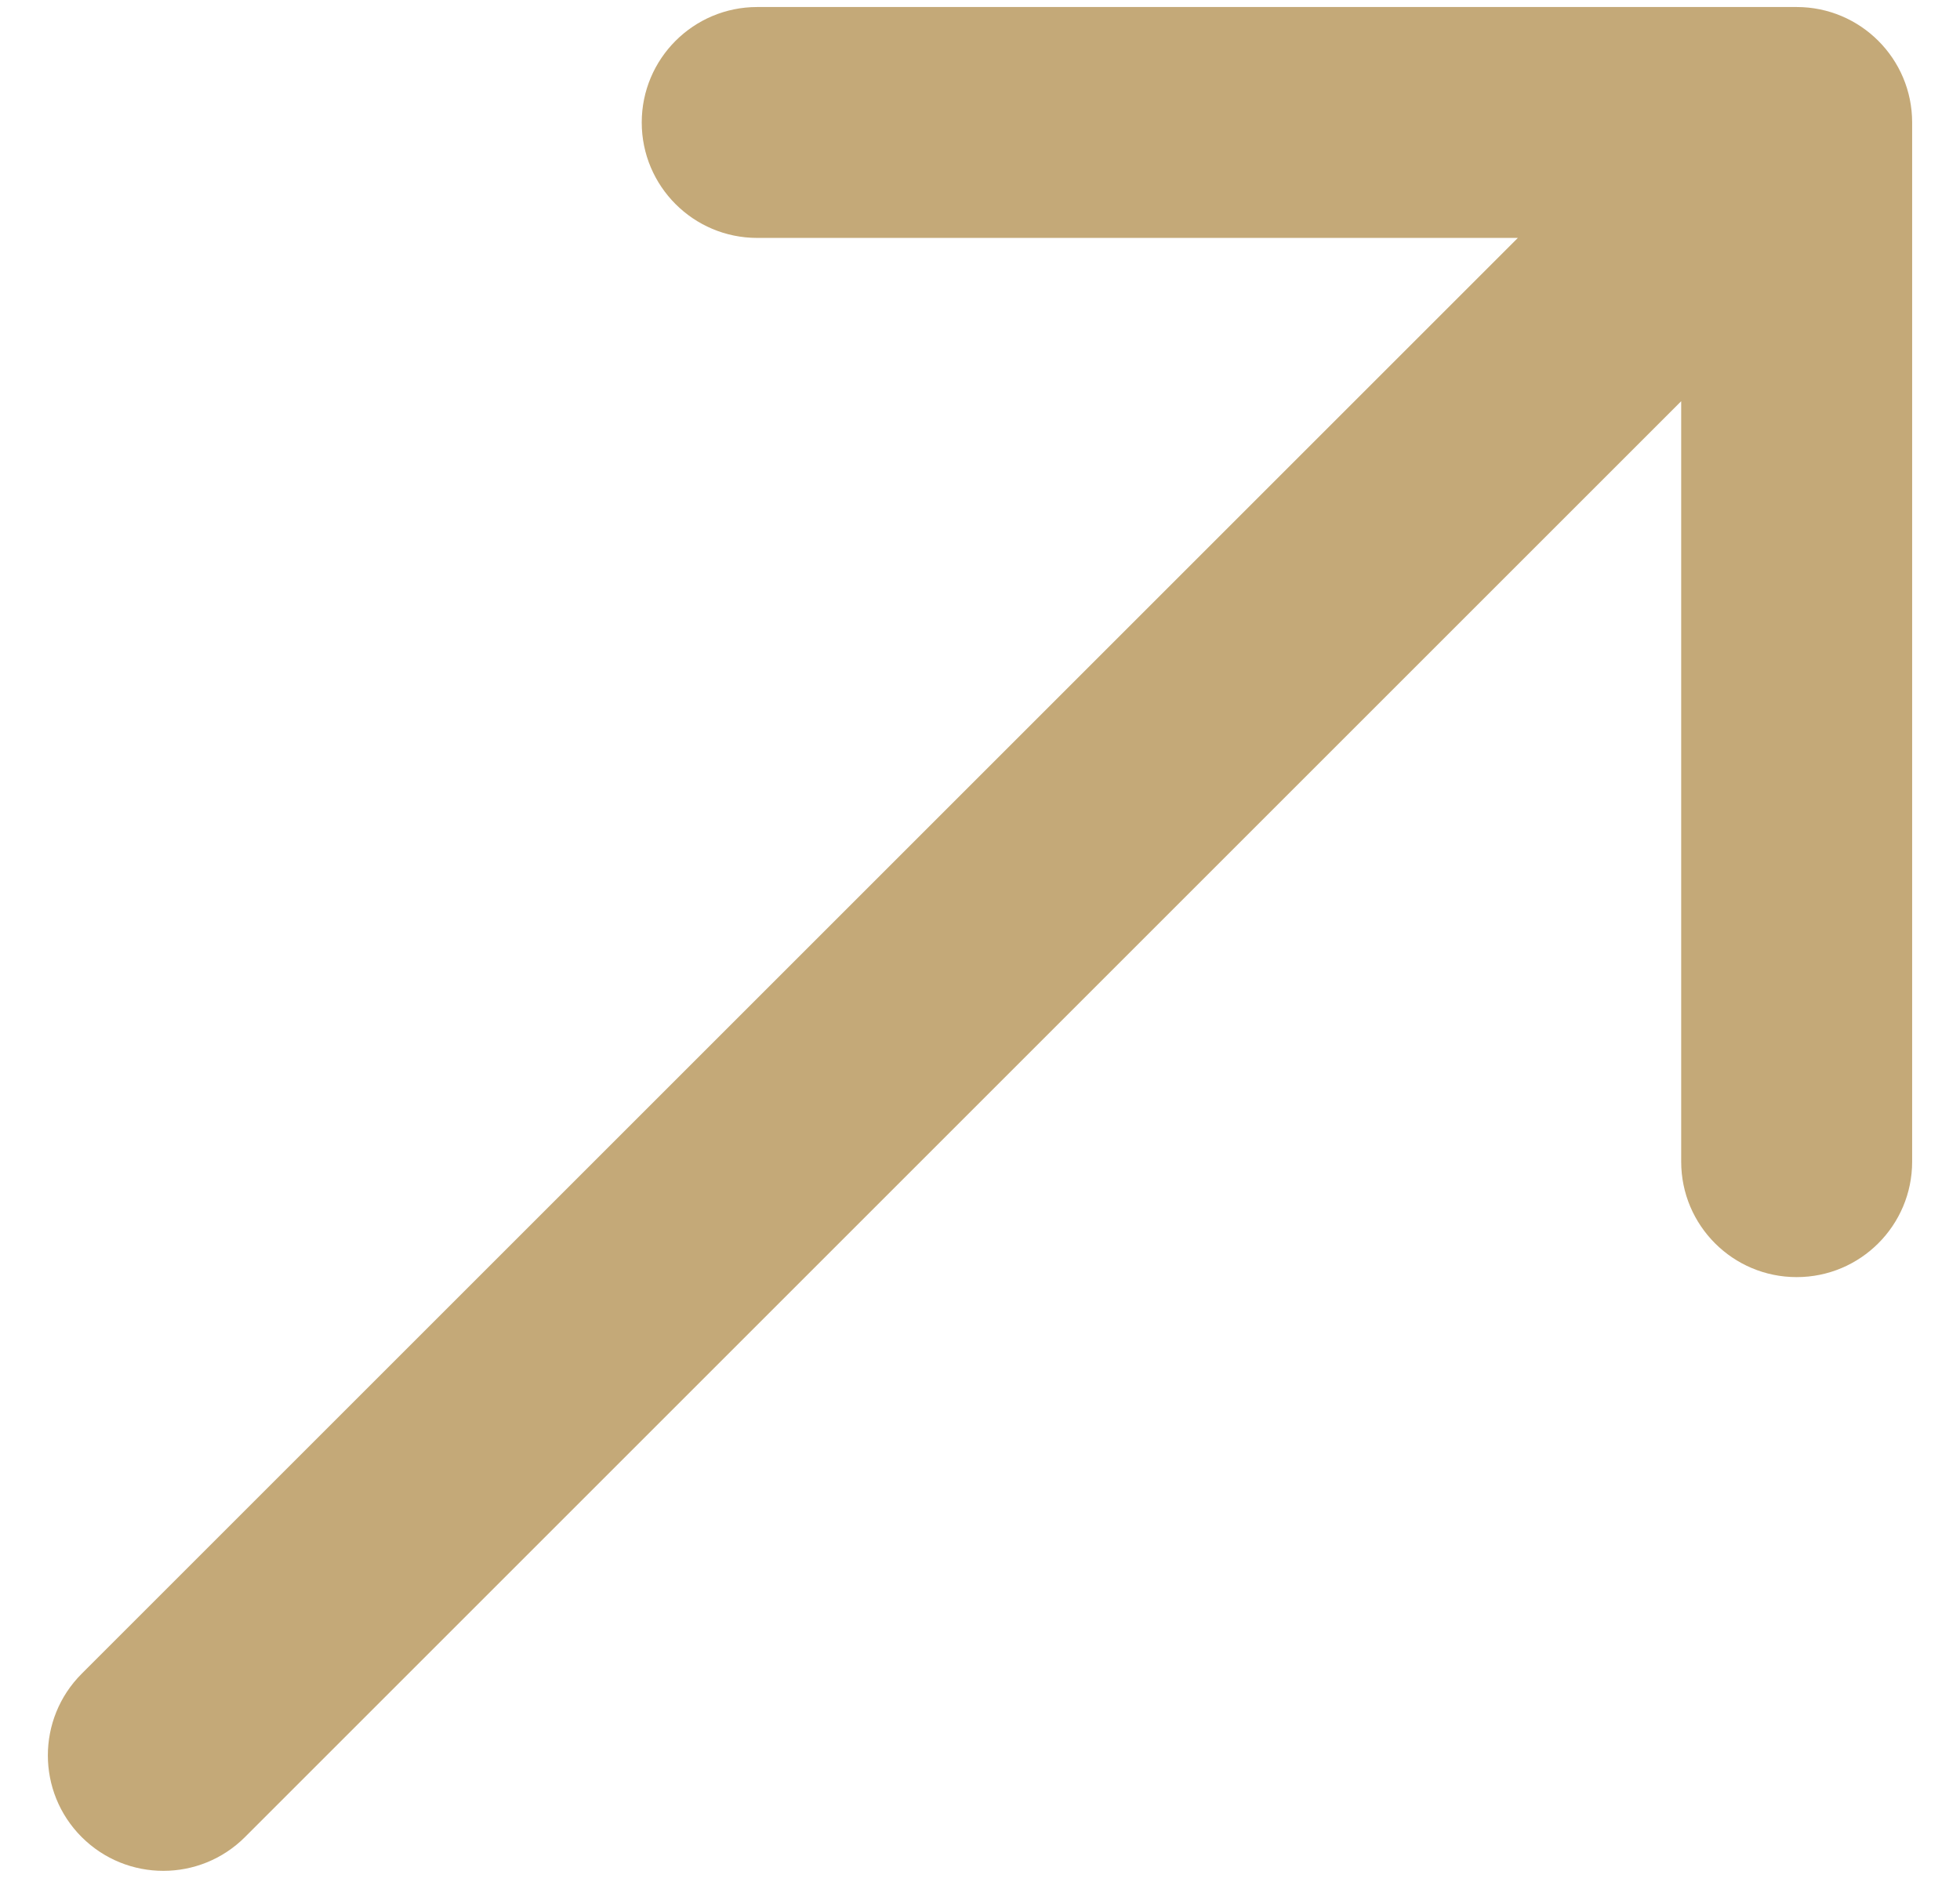
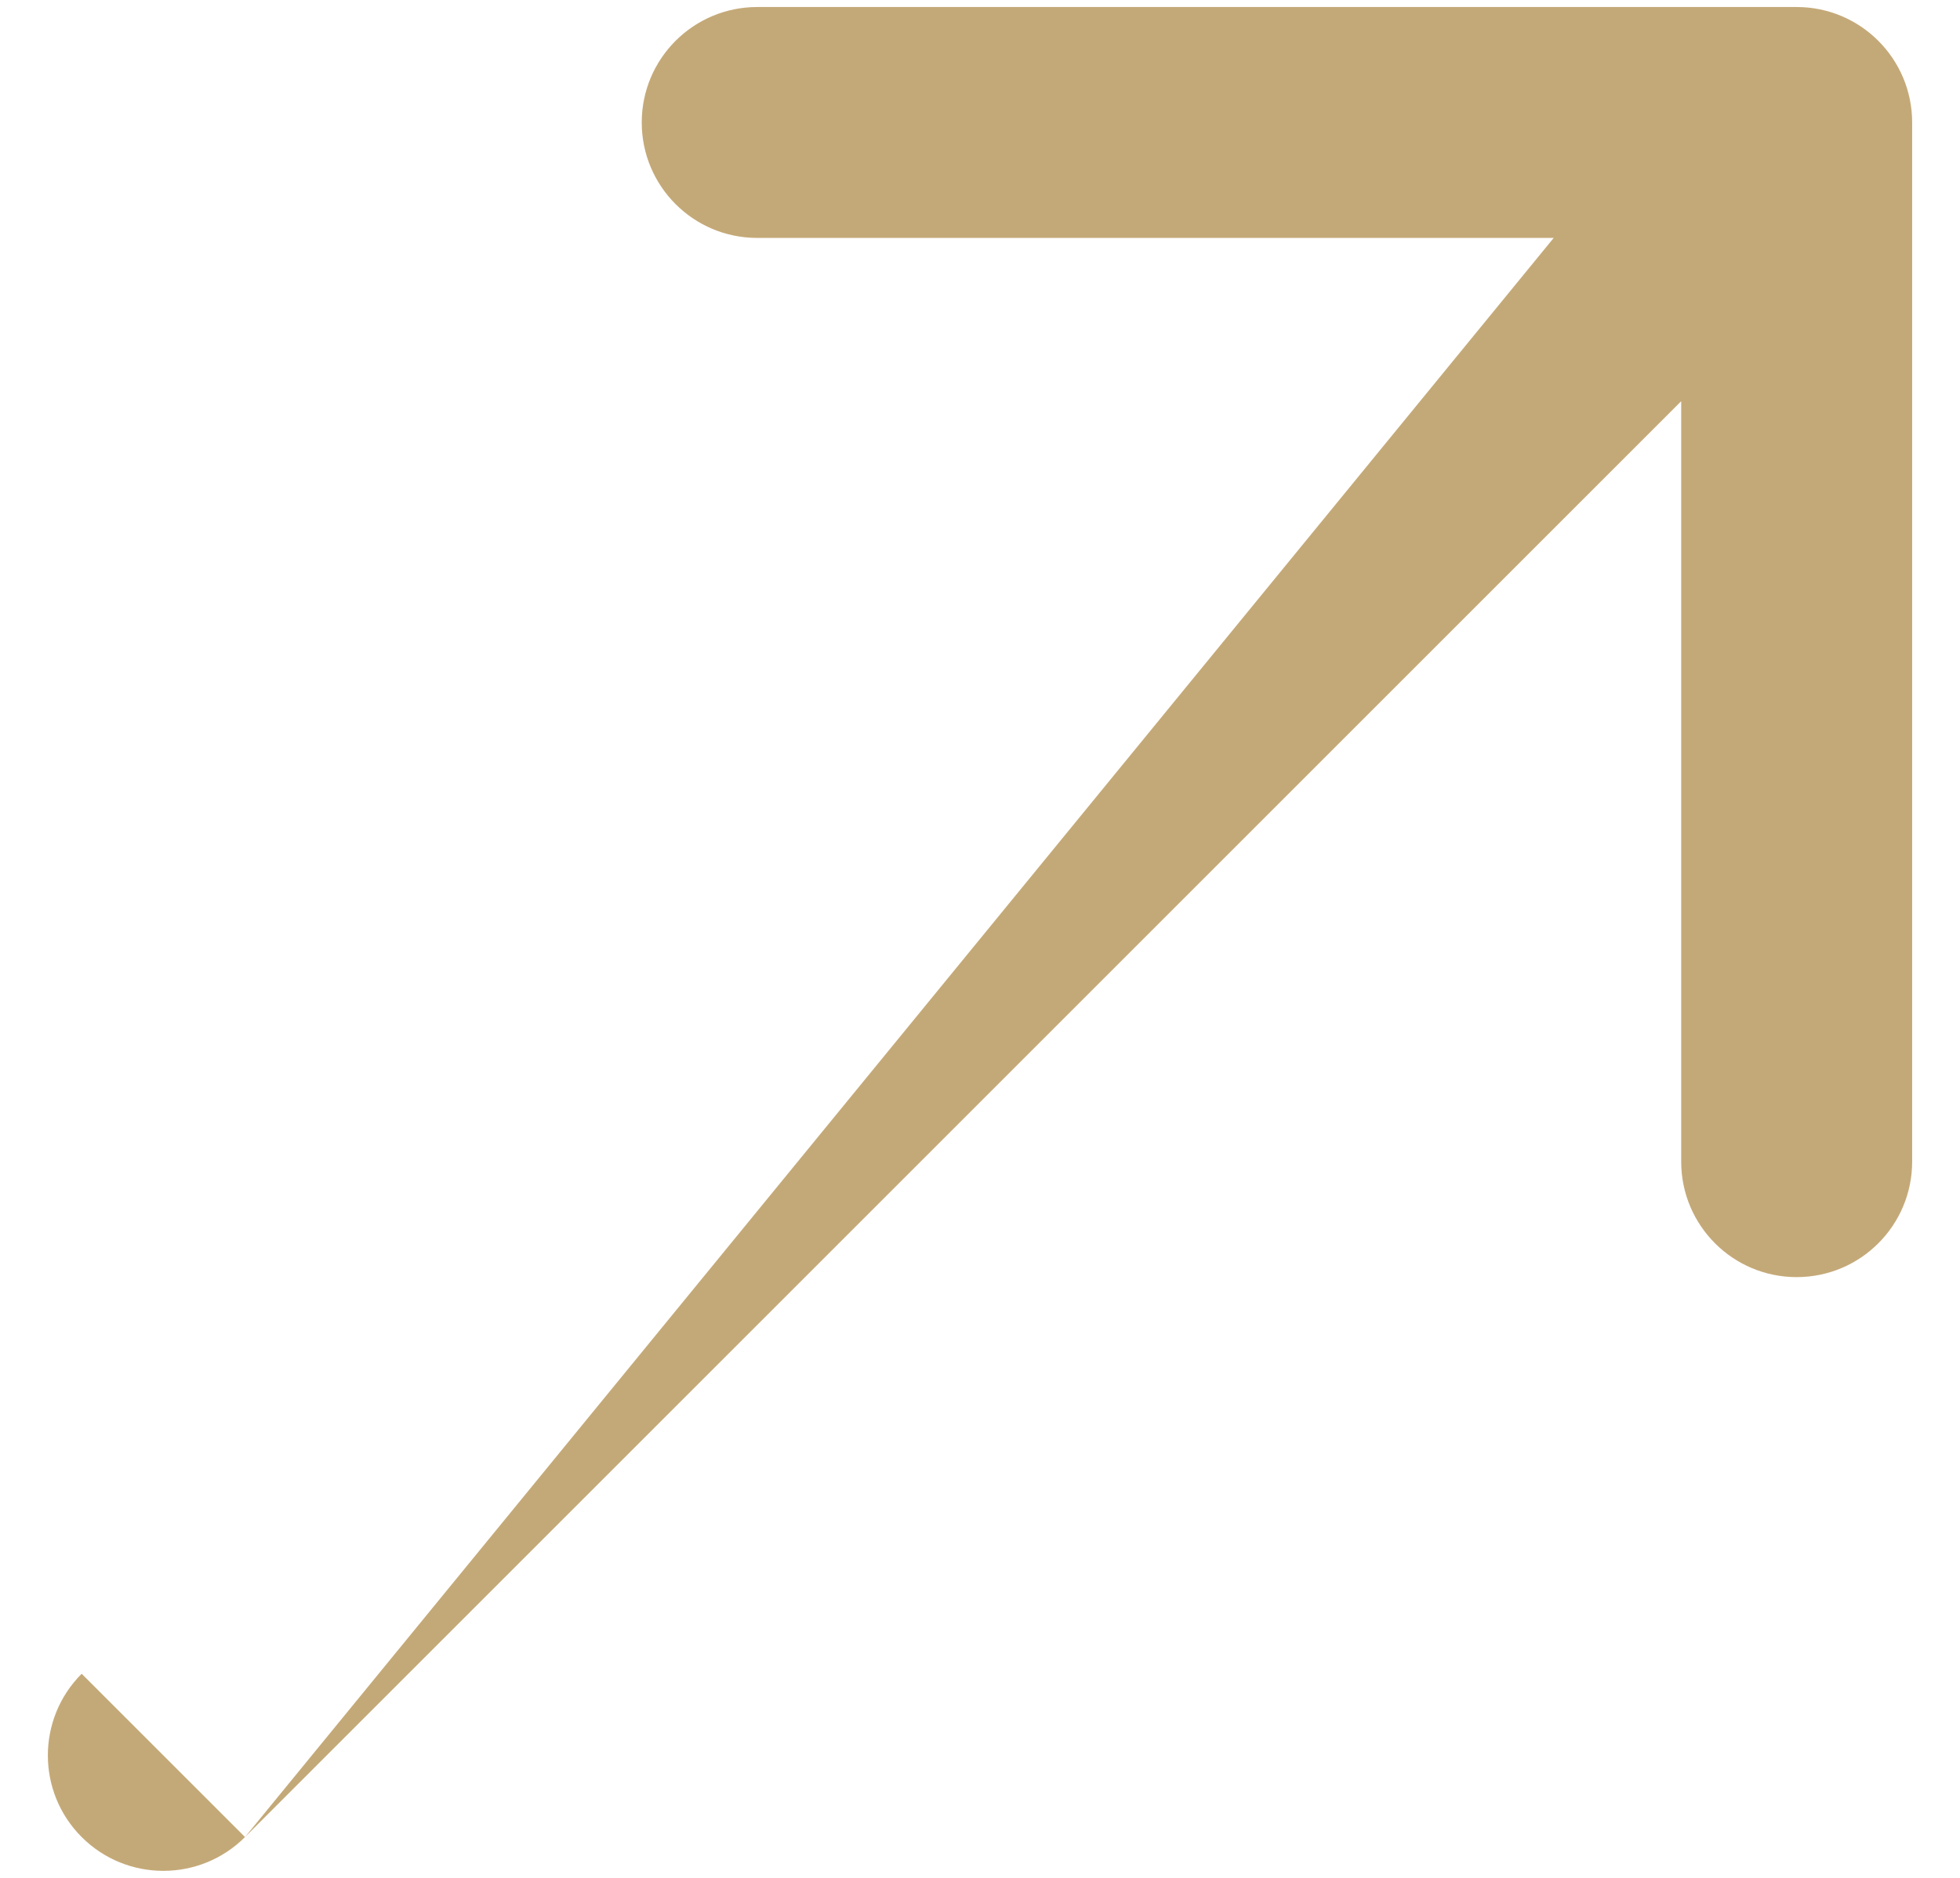
<svg xmlns="http://www.w3.org/2000/svg" width="24" height="23" viewBox="0 0 24 23" fill="none">
-   <path d="M1 20.5C0.448 21.052 0.448 21.948 1 22.5C1.552 23.052 2.448 23.052 3 22.5L1 20.5ZM23.414 1.5C23.414 0.719 22.781 0.086 22 0.086H9.272C8.491 0.086 7.858 0.719 7.858 1.5C7.858 2.281 8.491 2.914 9.272 2.914H20.586V14.228C20.586 15.009 21.219 15.642 22 15.642C22.781 15.642 23.414 15.009 23.414 14.228V1.5ZM3 22.5L23 2.5L21 0.5L1 20.5L3 22.5Z" fill="#C4A978" />
+   <path d="M1 20.5C0.448 21.052 0.448 21.948 1 22.5C1.552 23.052 2.448 23.052 3 22.5L1 20.5ZM23.414 1.5C23.414 0.719 22.781 0.086 22 0.086H9.272C8.491 0.086 7.858 0.719 7.858 1.5C7.858 2.281 8.491 2.914 9.272 2.914H20.586V14.228C20.586 15.009 21.219 15.642 22 15.642C22.781 15.642 23.414 15.009 23.414 14.228V1.5ZM3 22.5L23 2.5L21 0.5L3 22.5Z" fill="#C4A978" />
</svg>